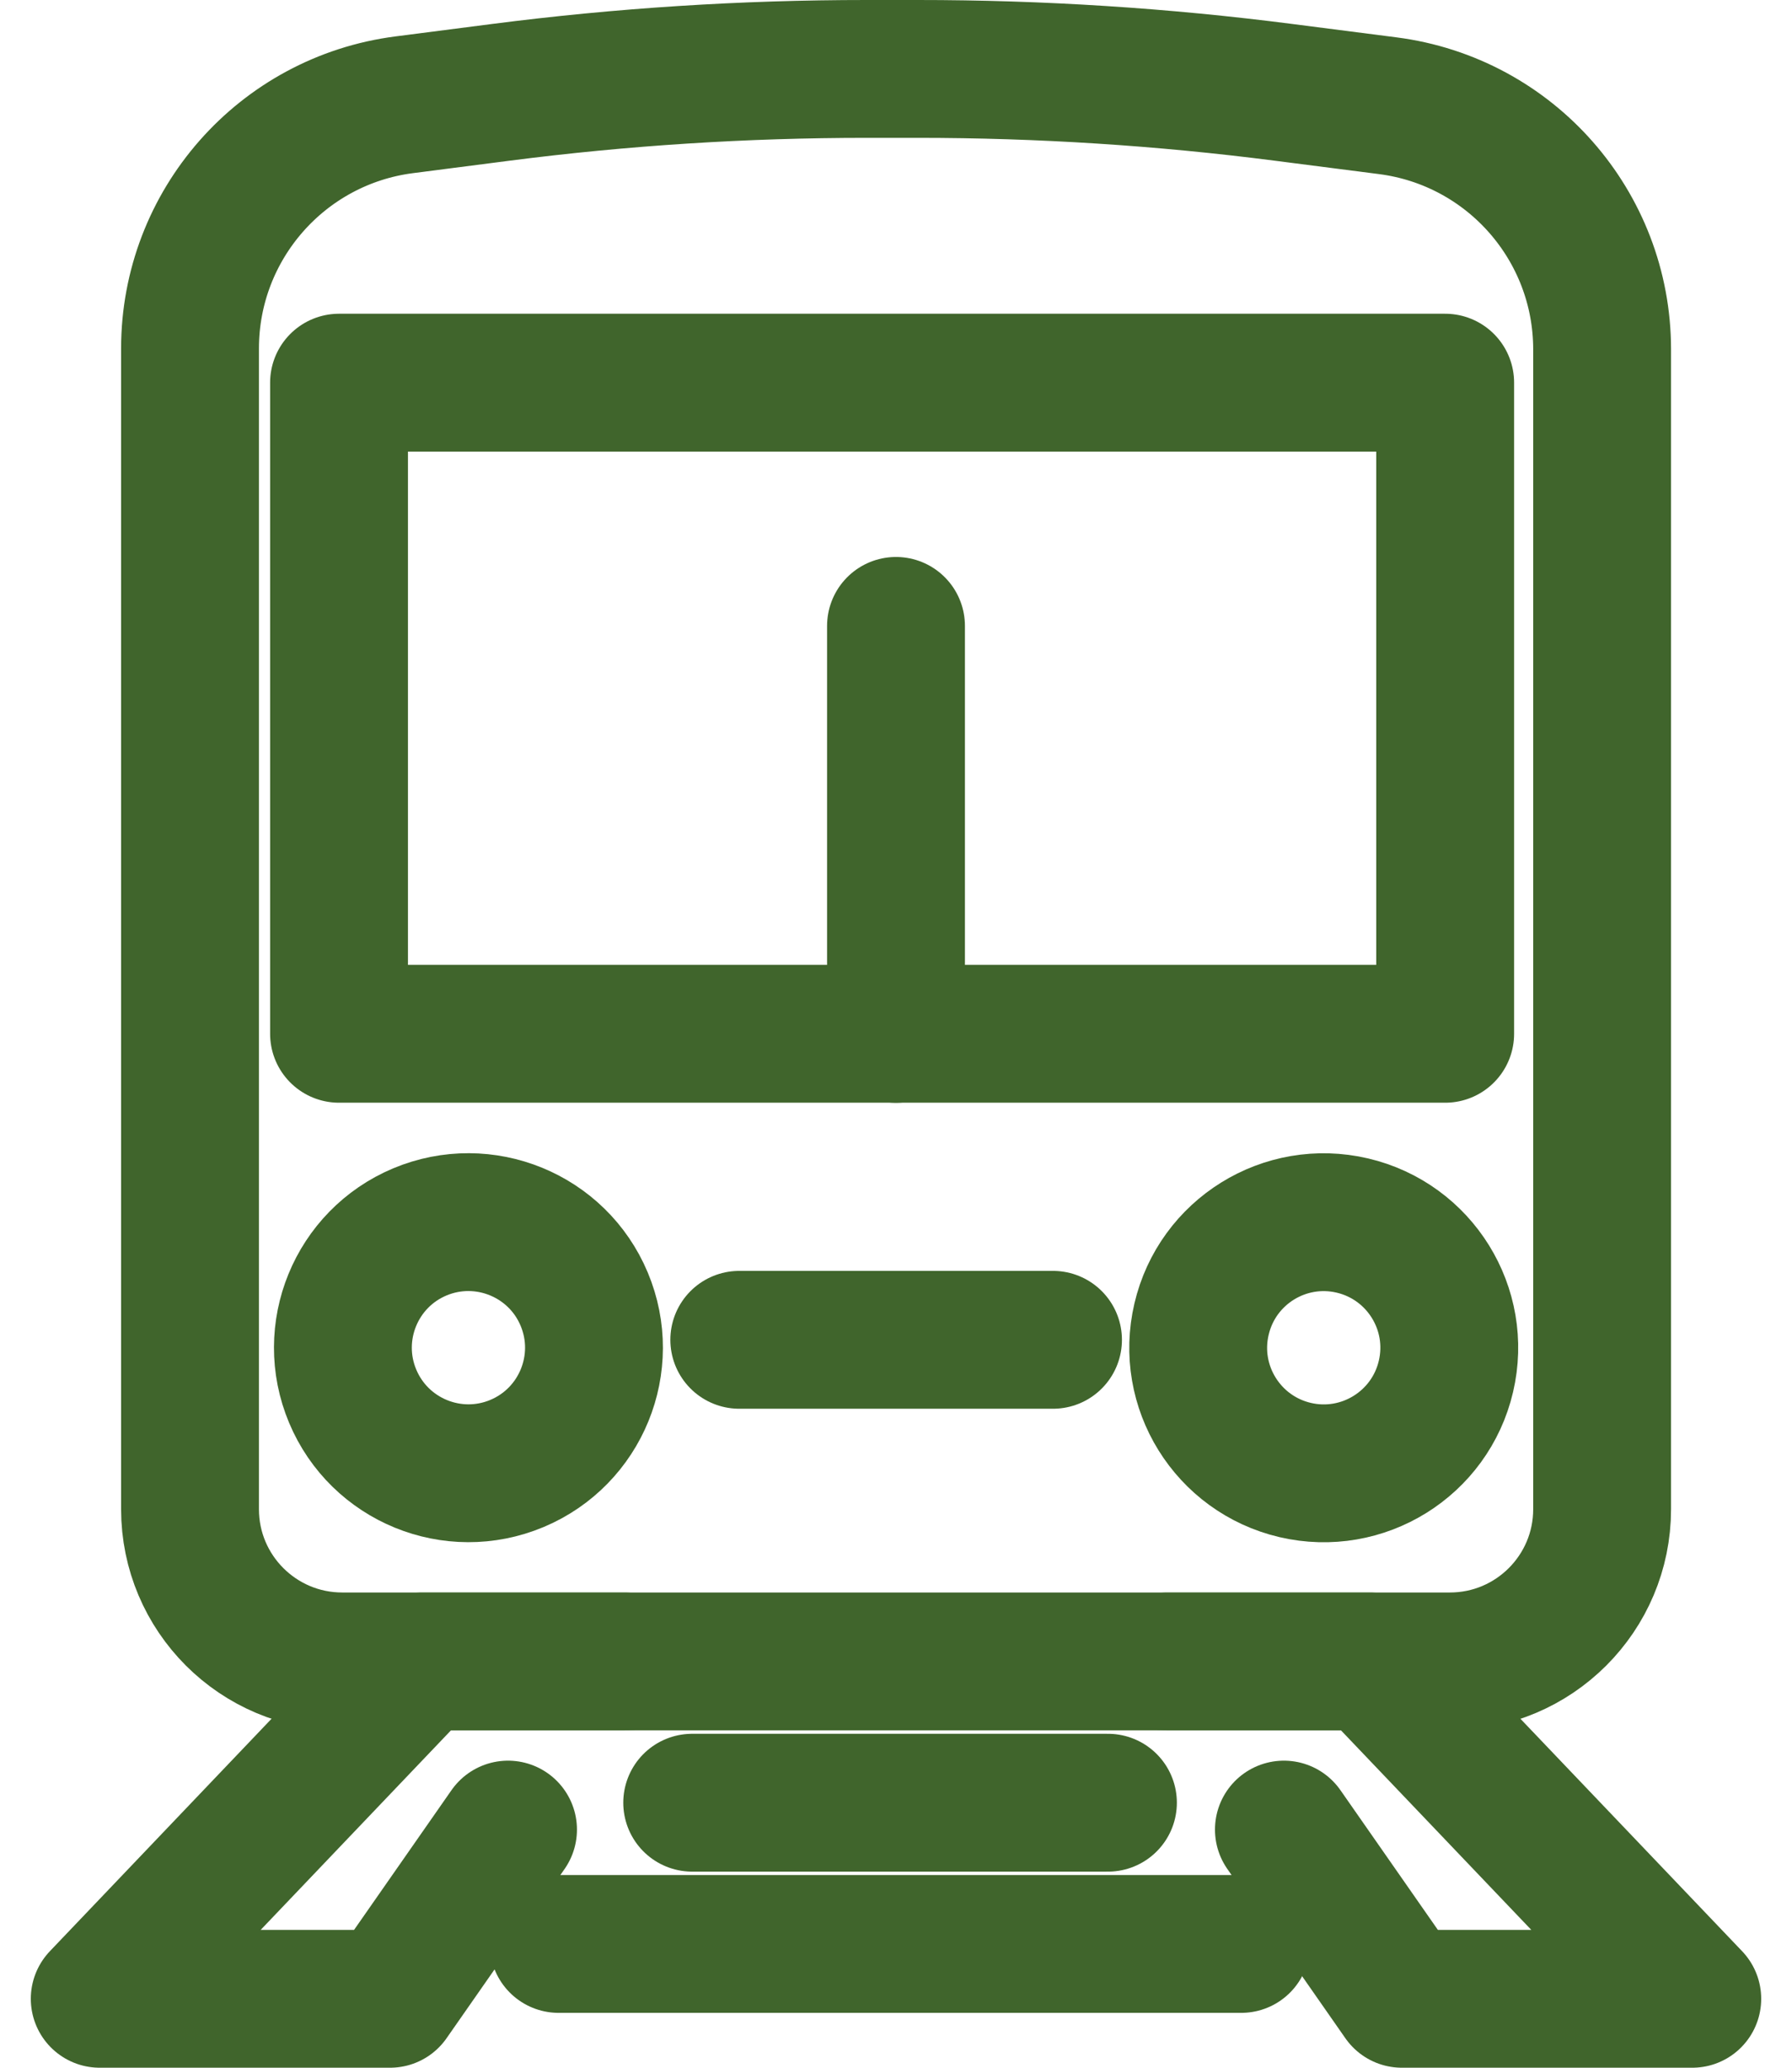
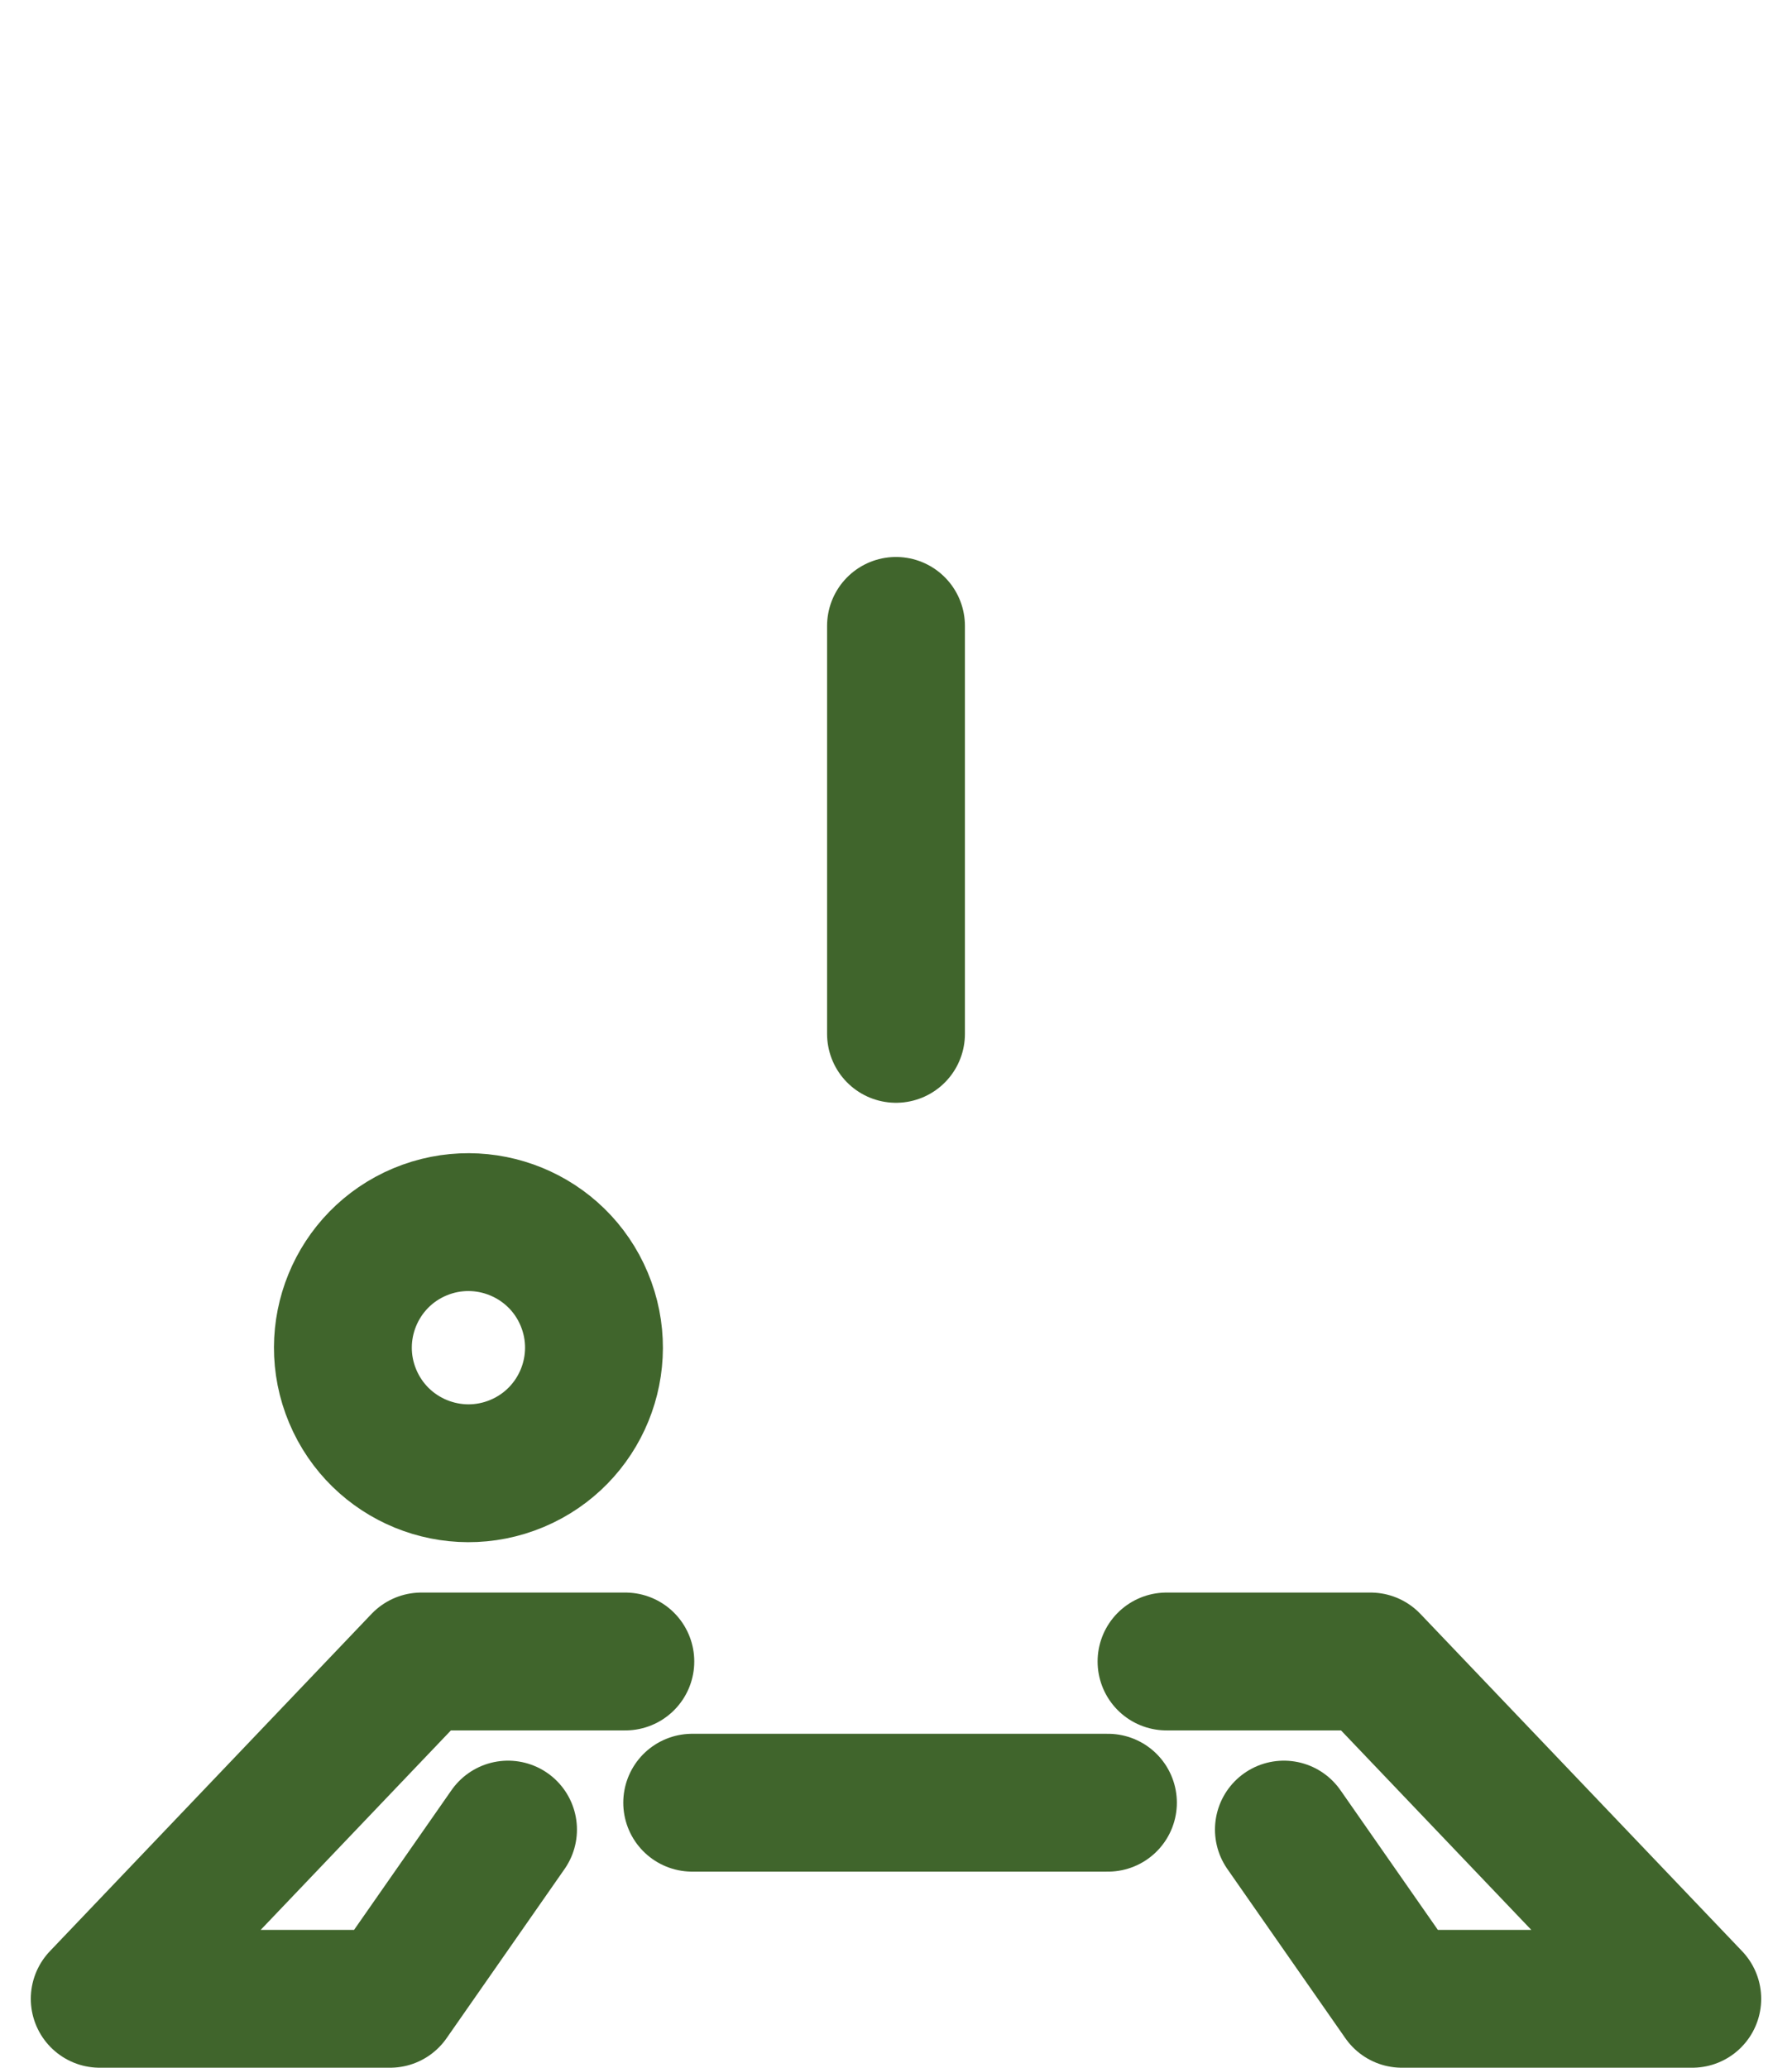
<svg xmlns="http://www.w3.org/2000/svg" width="26" height="30" viewBox="0 0 26 30" fill="none">
-   <path d="M23.245 5.07V21.897C23.245 23.116 22.256 24.105 21.037 24.105H4.965C3.746 24.105 2.757 23.116 2.757 21.897V5.056C2.757 3.263 4.09 1.748 5.867 1.52L7.264 1.34C9.024 1.113 10.797 1 12.572 1H13.316C15.091 1 16.864 1.113 18.625 1.34L20.135 1.534C21.914 1.763 23.245 3.277 23.245 5.07Z" stroke="#40652C" stroke-width="2" stroke-linecap="round" stroke-linejoin="round" />
-   <path d="M20.968 5.552H4.919V14.999H20.968V5.552Z" stroke="#40652C" stroke-width="2" stroke-linecap="round" stroke-linejoin="round" />
  <path d="M13 9.081V15" stroke="#40652C" stroke-width="2" stroke-linecap="round" stroke-linejoin="round" />
  <path d="M7.501 21.233C8.428 20.844 8.865 19.777 8.476 18.849C8.088 17.922 7.02 17.485 6.092 17.873C5.165 18.262 4.728 19.33 5.117 20.257C5.506 21.185 6.573 21.622 7.501 21.233Z" stroke="#40652C" stroke-width="2" stroke-linecap="round" stroke-linejoin="round" />
-   <path d="M20.979 19.97C21.209 18.991 20.601 18.011 19.622 17.781C18.642 17.551 17.662 18.159 17.433 19.139C17.203 20.118 17.811 21.098 18.791 21.328C19.77 21.557 20.75 20.949 20.979 19.97Z" stroke="#40652C" stroke-width="2" stroke-linecap="round" stroke-linejoin="round" />
  <path d="M9.073 24.106H6.114L1.447 29H5.659L7.371 26.545" stroke="#40652C" stroke-width="2" stroke-linecap="round" stroke-linejoin="round" />
  <path d="M16.925 24.106H19.885L24.553 29H20.34L18.628 26.545" stroke="#40652C" stroke-width="2" stroke-linecap="round" stroke-linejoin="round" />
  <path d="M10.043 26.155H16.075" stroke="#40652C" stroke-width="2" stroke-linecap="round" stroke-linejoin="round" />
-   <path d="M8.105 28.204H18.009" stroke="#40652C" stroke-width="2" stroke-linecap="round" stroke-linejoin="round" />
-   <path d="M10.726 19.439H15.278" stroke="#40652C" stroke-width="2" stroke-linecap="round" stroke-linejoin="round" />
</svg>